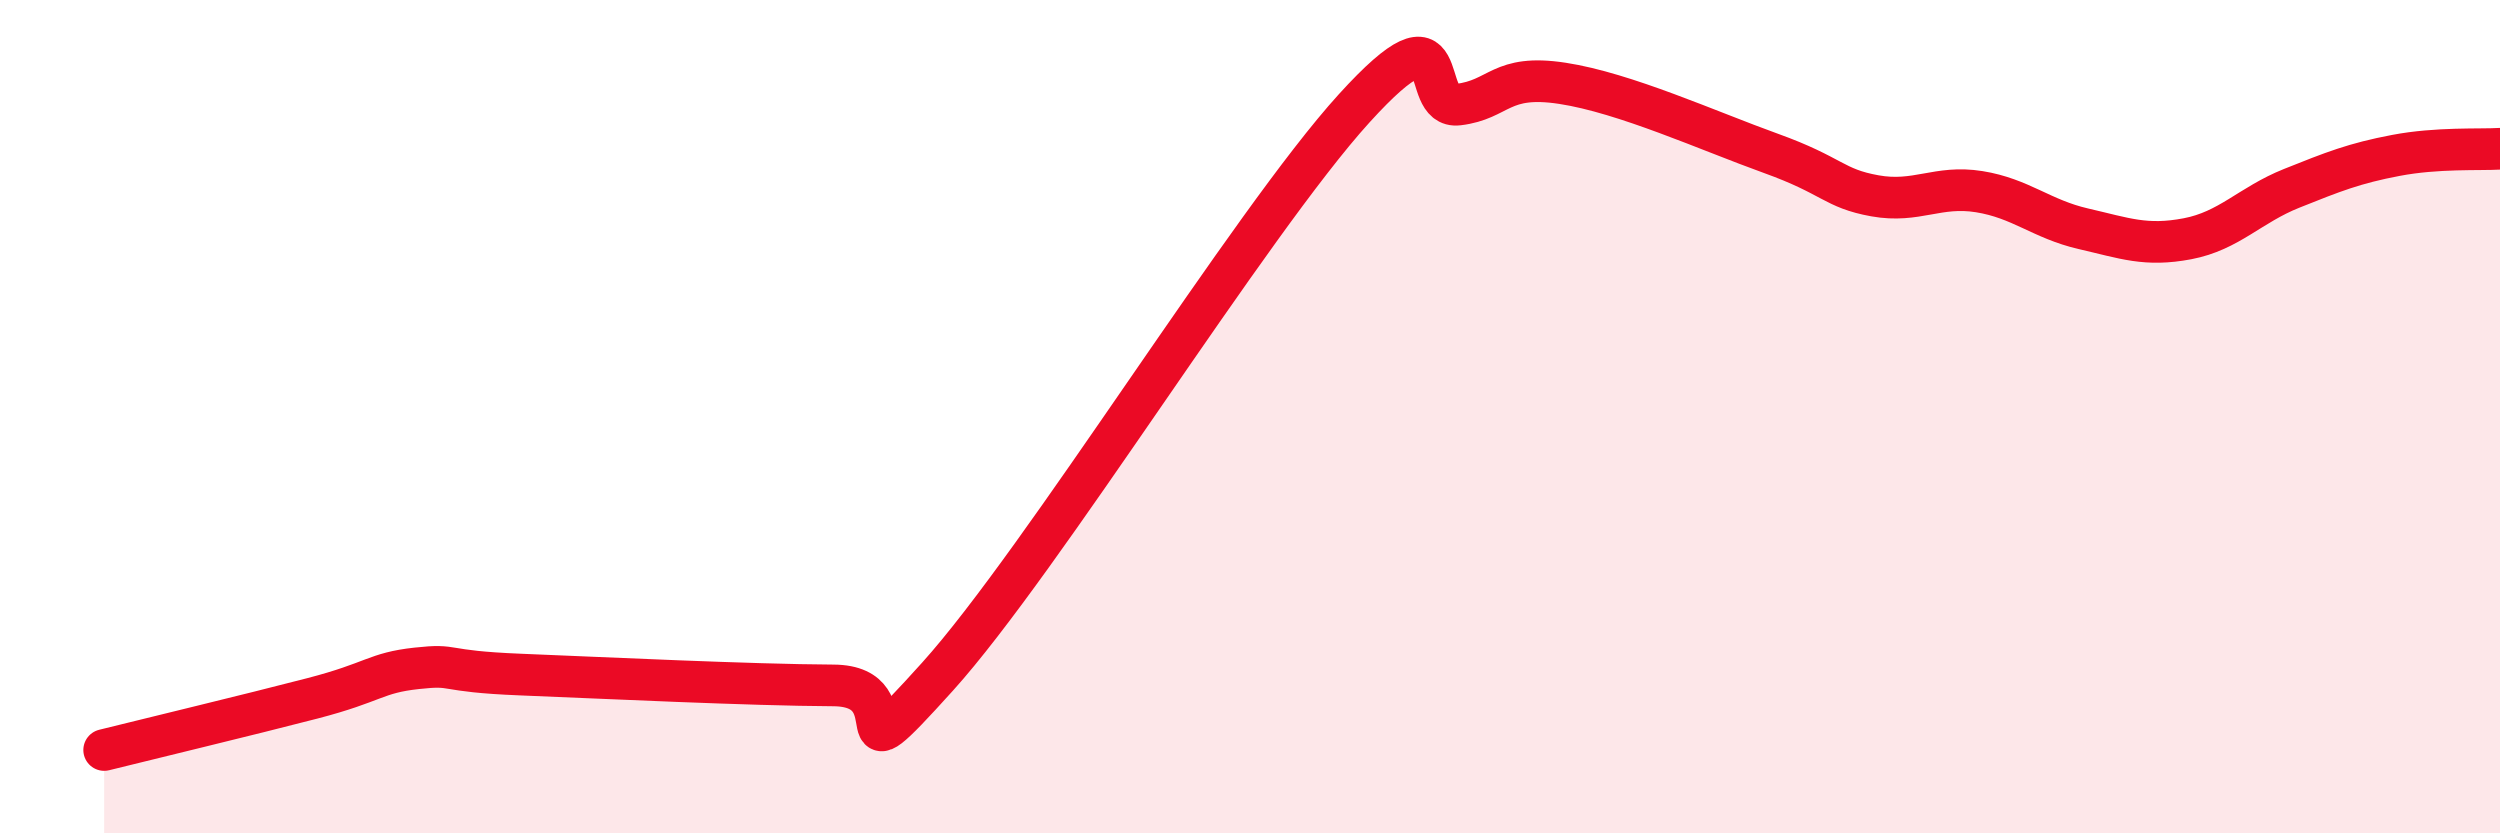
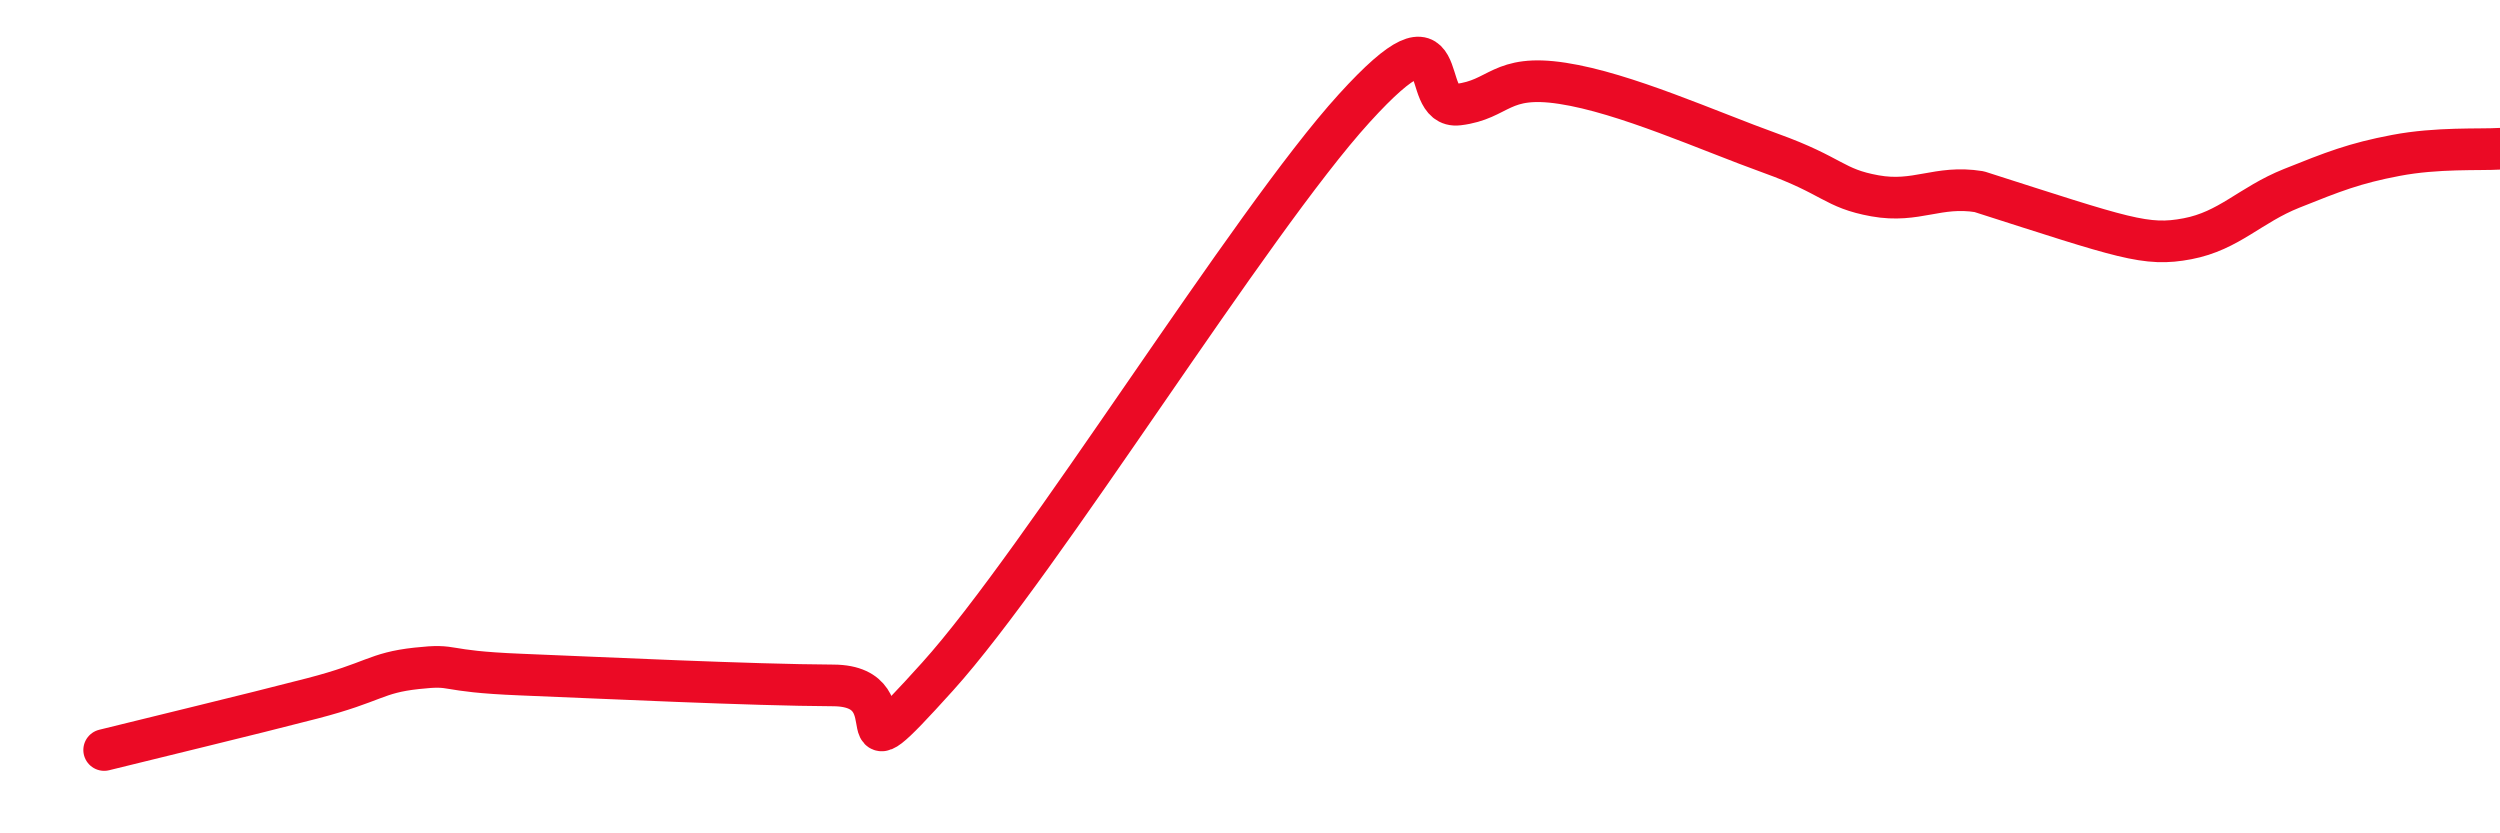
<svg xmlns="http://www.w3.org/2000/svg" width="60" height="20" viewBox="0 0 60 20">
-   <path d="M 2.5,18 C 3.5,17.75 6,17.15 7.5,16.76 C 9,16.37 9,16.15 10,16.04 C 11,15.93 10.5,16.11 12.5,16.19 C 14.5,16.27 18,16.44 20,16.45 C 22,16.46 20,19.01 22.5,16.24 C 25,13.47 30,5.35 32.5,2.6 C 35,-0.15 34,2.63 35,2.51 C 36,2.39 36,1.77 37.5,2 C 39,2.23 41,3.14 42.5,3.68 C 44,4.22 44,4.52 45,4.7 C 46,4.88 46.5,4.44 47.5,4.6 C 48.5,4.76 49,5.26 50,5.49 C 51,5.72 51.5,5.92 52.5,5.73 C 53.5,5.54 54,4.92 55,4.52 C 56,4.12 56.5,3.92 57.5,3.73 C 58.5,3.54 59.5,3.6 60,3.57L60 20L2.5 20Z" fill="#EB0A25" opacity="0.1" stroke-linecap="round" stroke-linejoin="round" />
-   <path d="M 2.5,18 C 3.5,17.75 6,17.15 7.5,16.76 C 9,16.37 9,16.15 10,16.04 C 11,15.93 10.5,16.11 12.5,16.19 C 14.5,16.27 18,16.44 20,16.45 C 22,16.46 20,19.01 22.5,16.24 C 25,13.47 30,5.35 32.5,2.6 C 35,-0.15 34,2.63 35,2.51 C 36,2.39 36,1.77 37.5,2 C 39,2.23 41,3.14 42.5,3.68 C 44,4.22 44,4.52 45,4.7 C 46,4.88 46.5,4.44 47.5,4.6 C 48.5,4.76 49,5.26 50,5.49 C 51,5.72 51.5,5.92 52.5,5.73 C 53.5,5.54 54,4.92 55,4.52 C 56,4.12 56.5,3.92 57.5,3.73 C 58.5,3.54 59.5,3.6 60,3.57" stroke="#EB0A25" stroke-width="1" fill="none" stroke-linecap="round" stroke-linejoin="round" />
+   <path d="M 2.5,18 C 3.5,17.75 6,17.15 7.5,16.76 C 9,16.37 9,16.15 10,16.04 C 11,15.93 10.5,16.11 12.5,16.19 C 14.5,16.27 18,16.44 20,16.45 C 22,16.46 20,19.01 22.5,16.24 C 25,13.47 30,5.35 32.5,2.6 C 35,-0.15 34,2.63 35,2.51 C 36,2.39 36,1.77 37.5,2 C 39,2.23 41,3.14 42.5,3.68 C 44,4.22 44,4.52 45,4.7 C 46,4.88 46.5,4.44 47.5,4.6 C 51,5.72 51.5,5.92 52.5,5.73 C 53.5,5.54 54,4.92 55,4.52 C 56,4.12 56.5,3.92 57.5,3.73 C 58.5,3.54 59.5,3.6 60,3.57" stroke="#EB0A25" stroke-width="1" fill="none" stroke-linecap="round" stroke-linejoin="round" />
</svg>